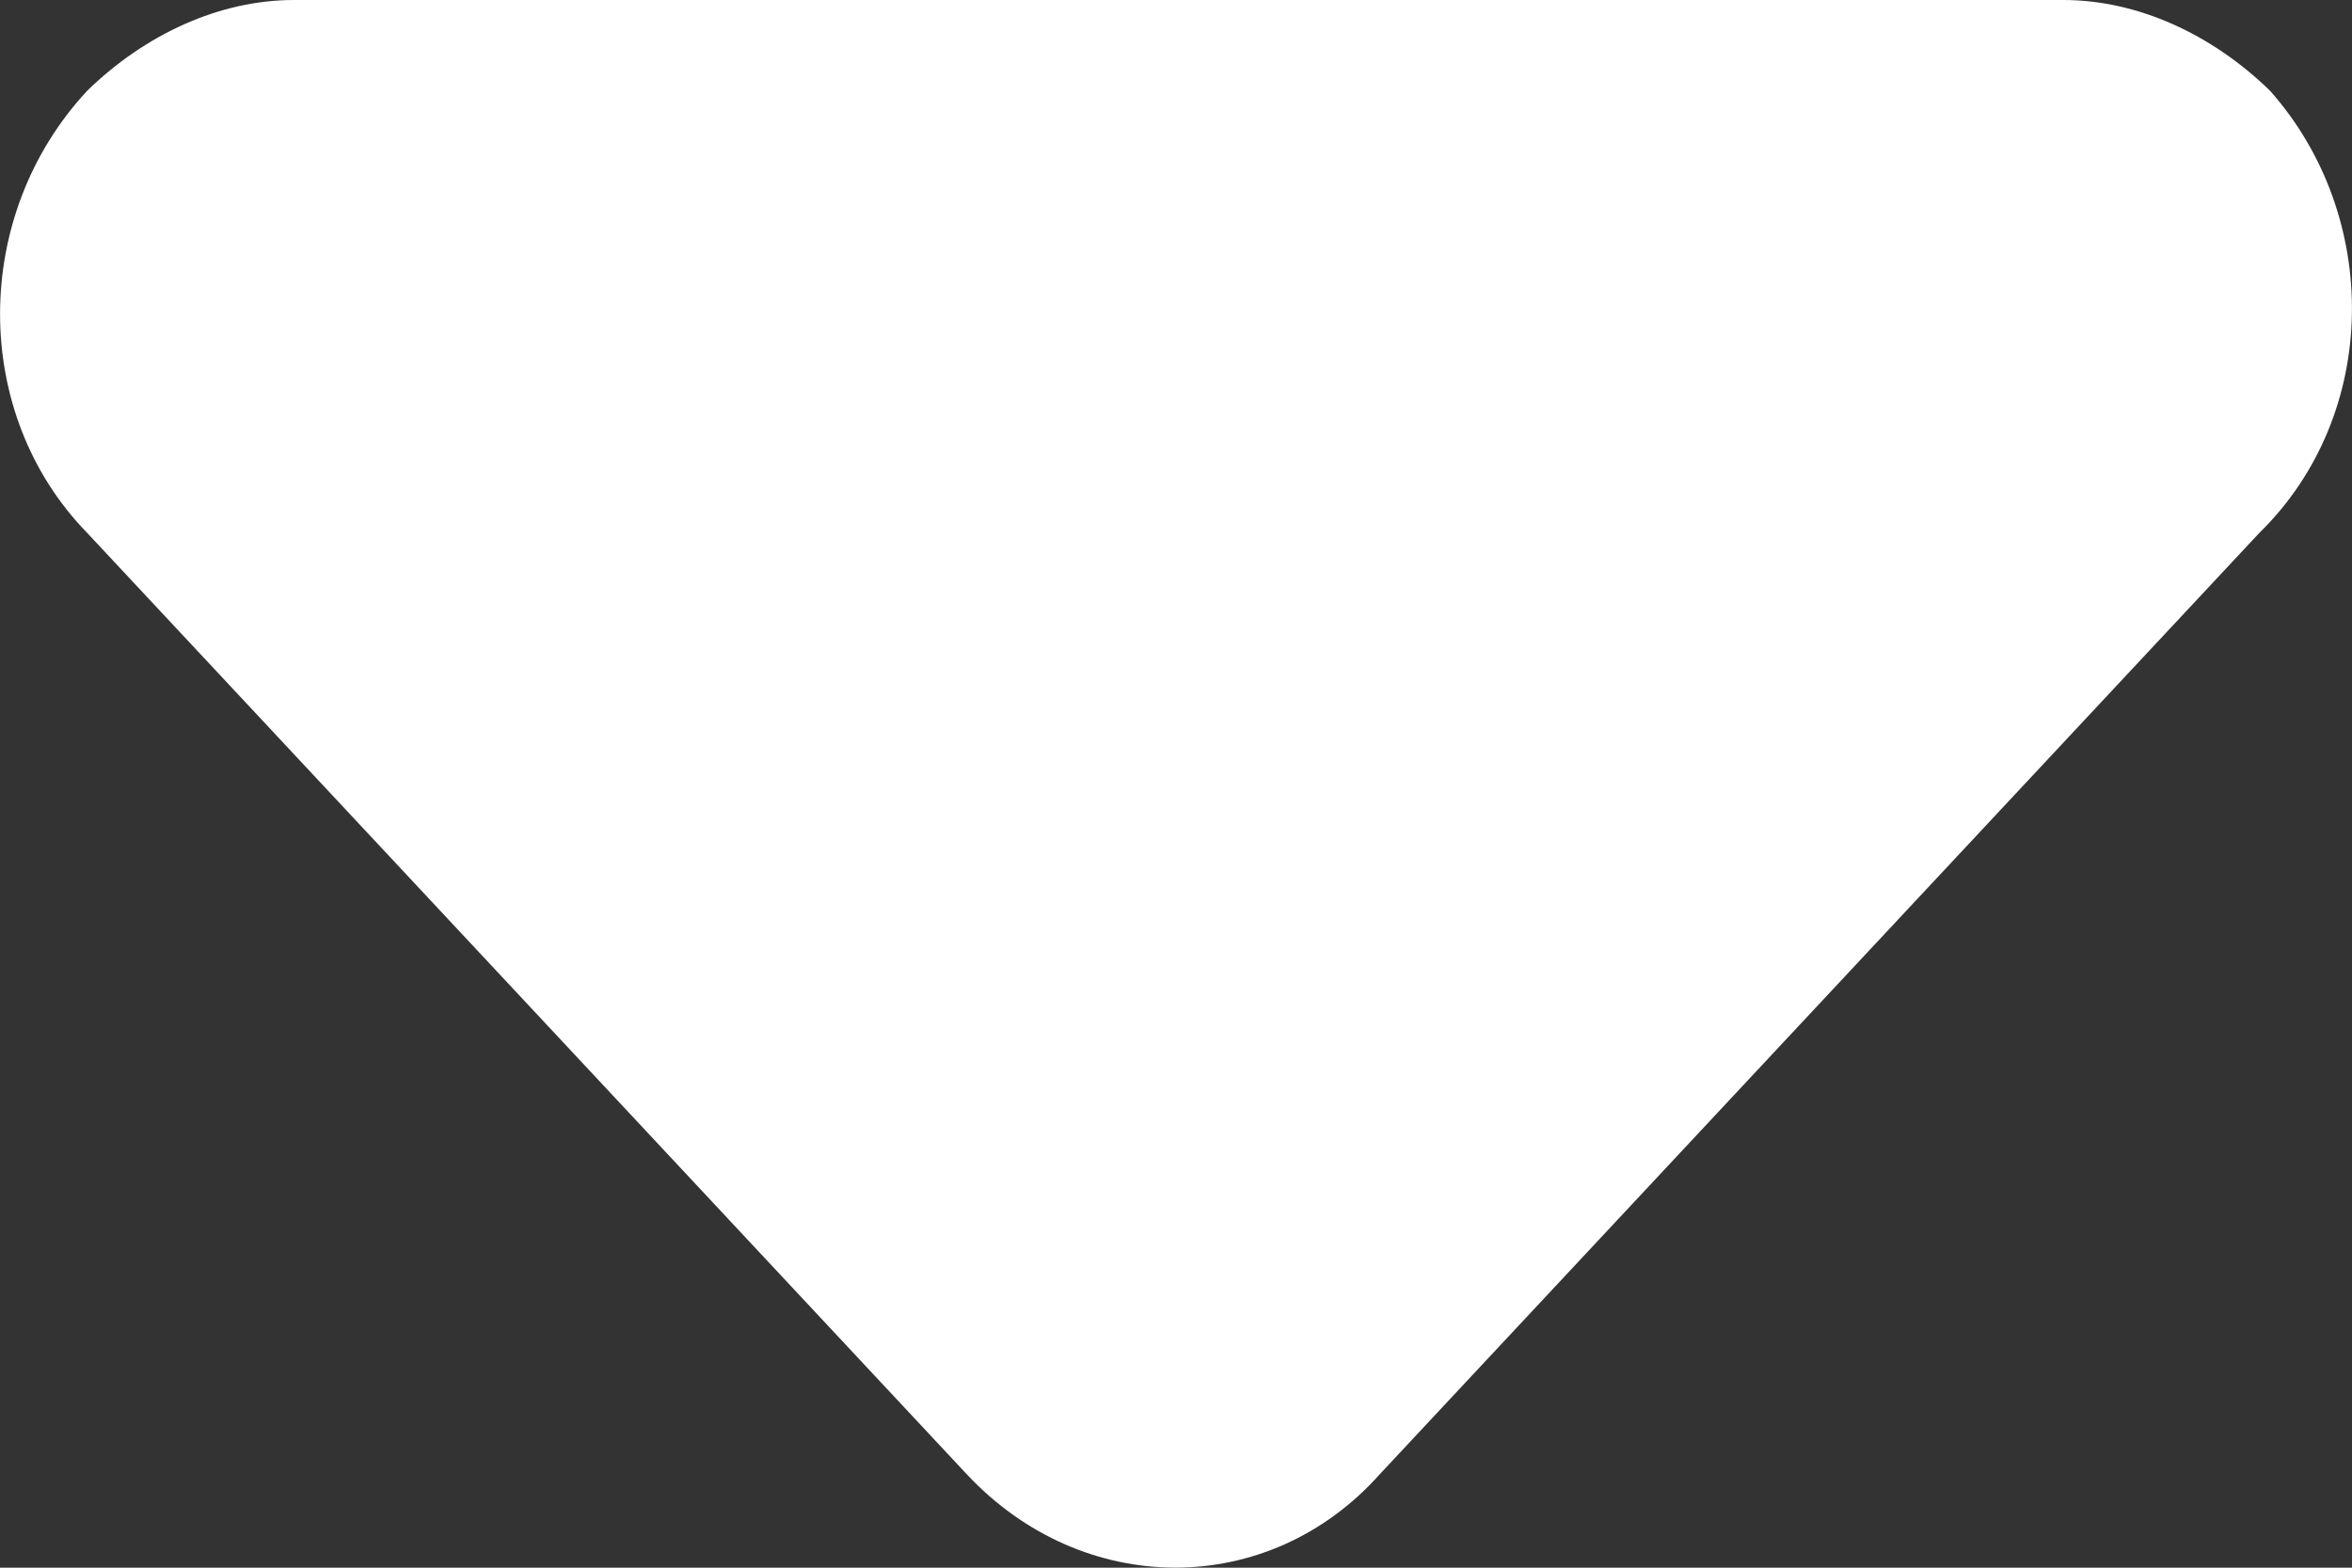
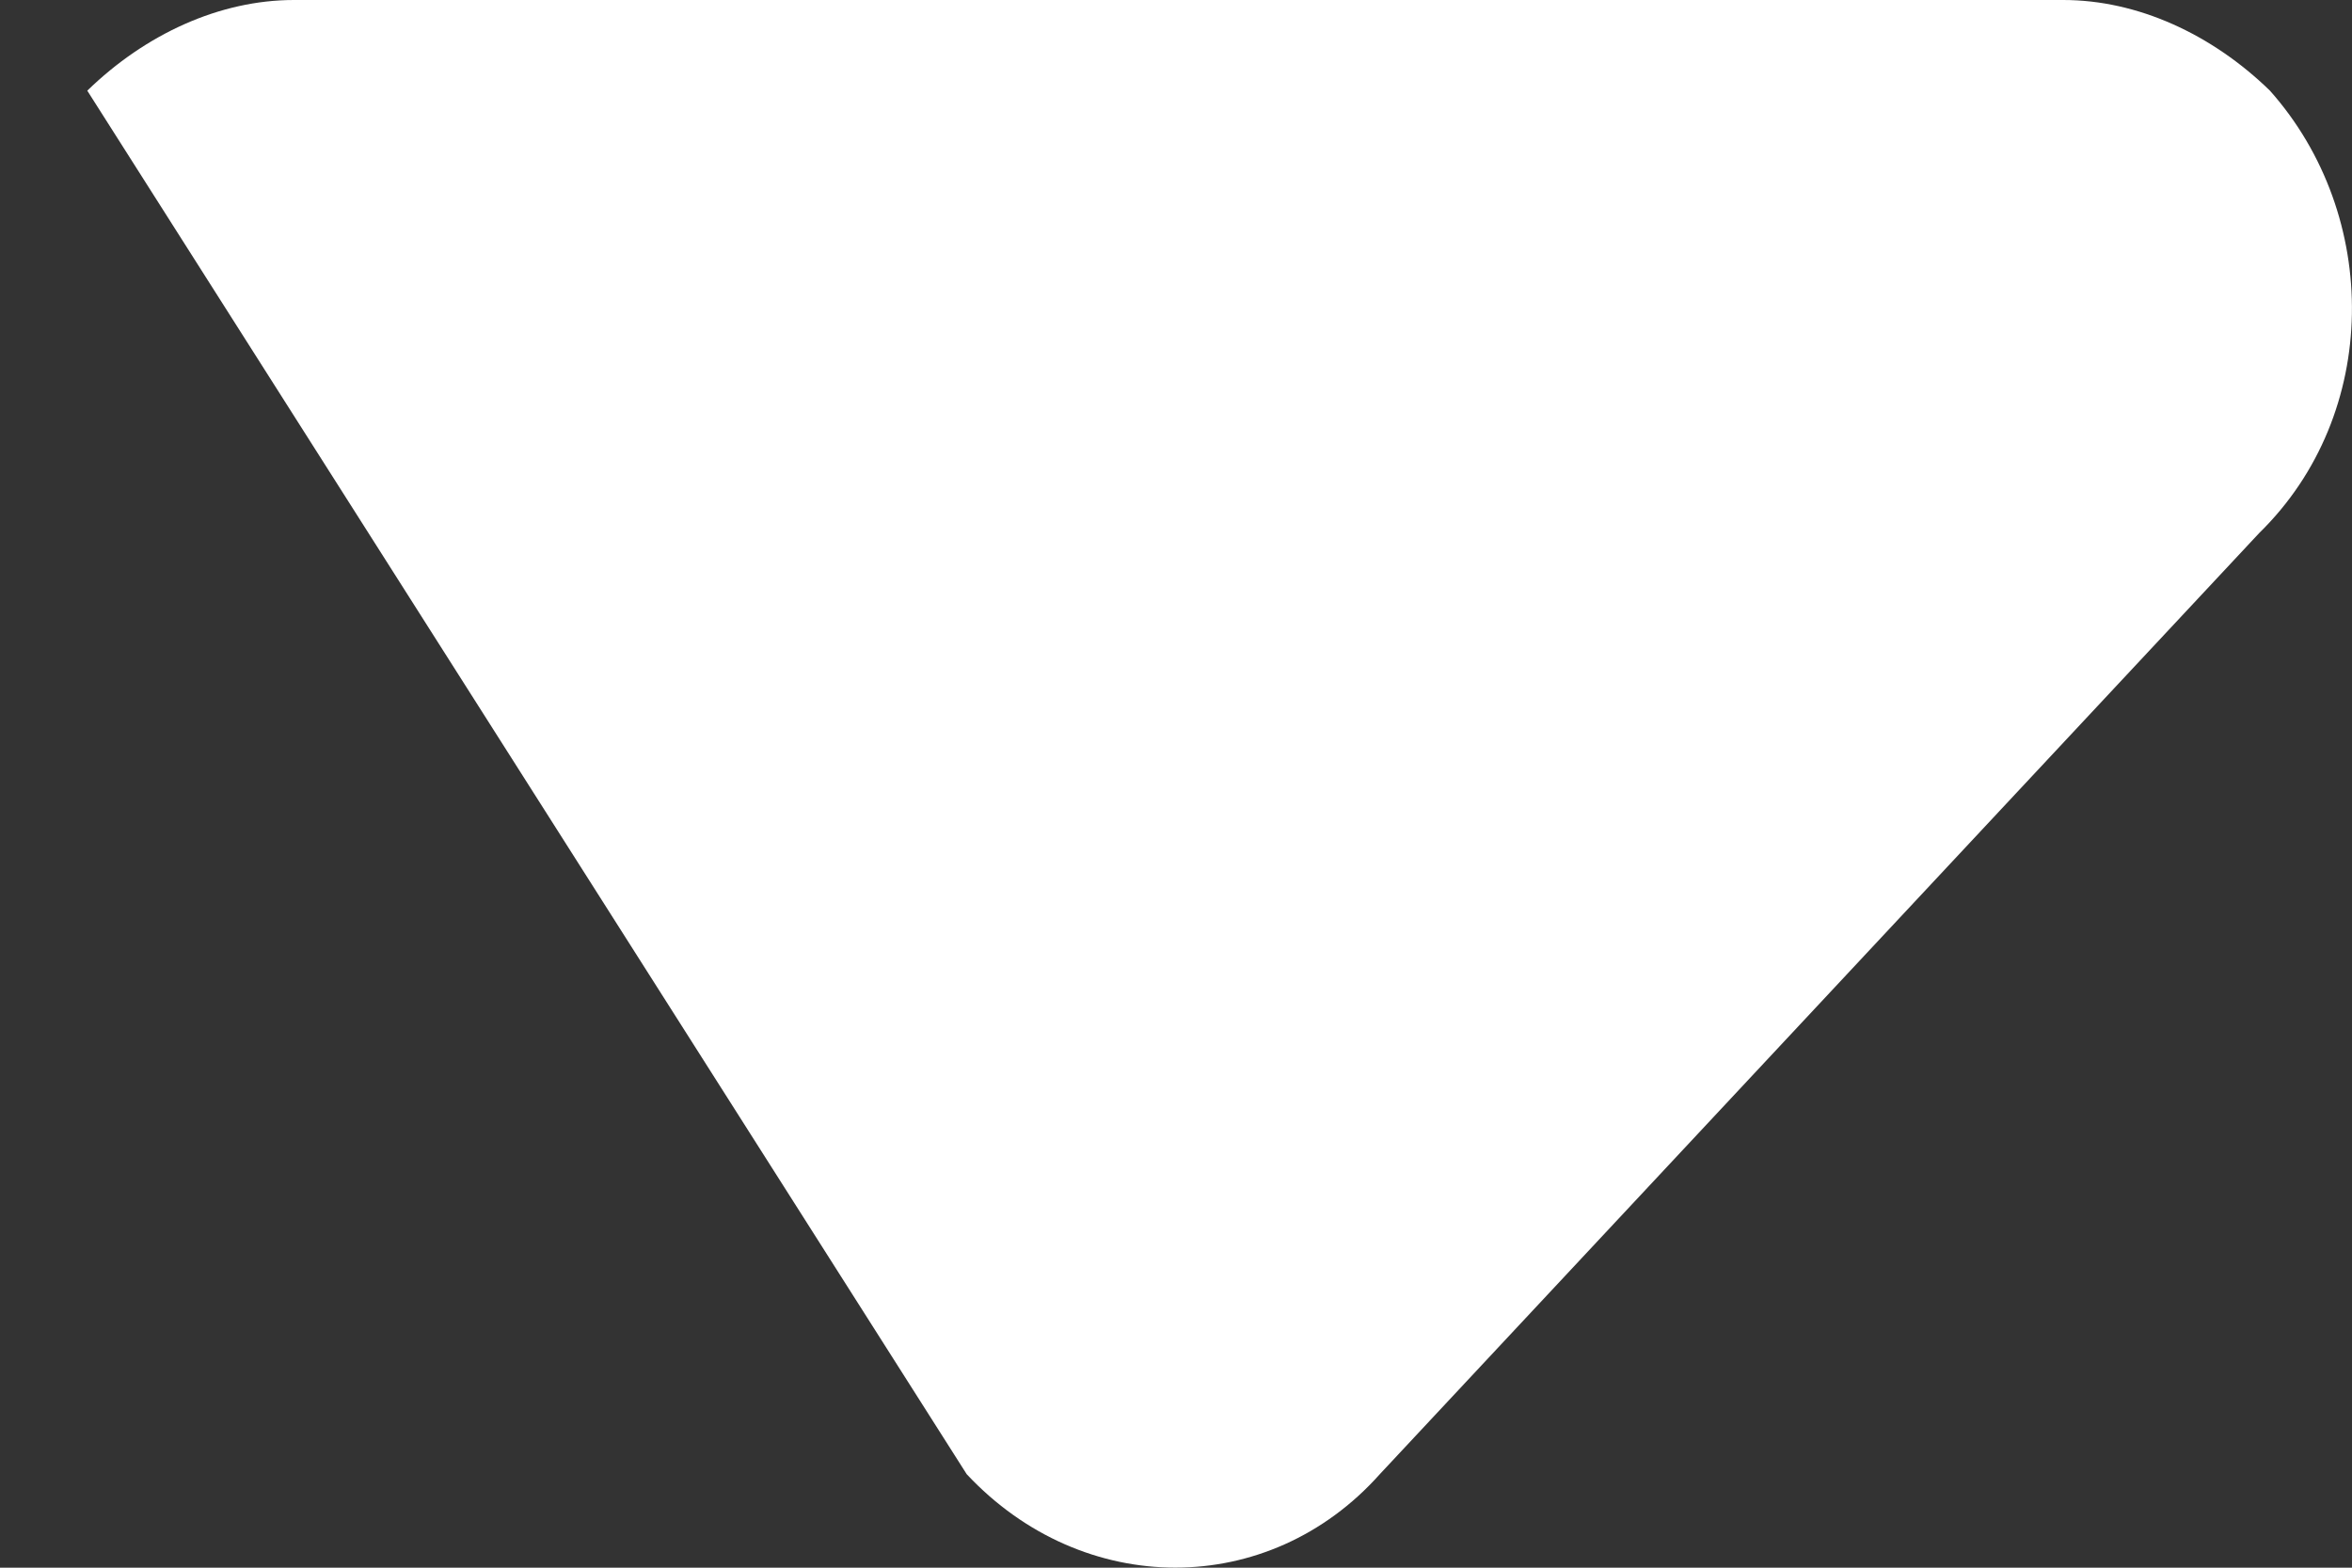
<svg xmlns="http://www.w3.org/2000/svg" width="9" height="6" viewBox="0 0 9 6" fill="none">
  <rect x="0" y="0" width="9" height="6" fill="#333333" stroke="none" />
-   <path fill-rule="evenodd" clip-rule="evenodd" d="M8.686 0.347C8.463 0.13 8.179 0 7.895 0H1.125C0.841 0 0.557 0.13 0.334 0.347C-0.111 0.825 -0.111 1.584 0.334 2.04L3.699 5.642C4.145 6.119 4.855 6.119 5.28 5.642L8.645 2.04C9.111 1.584 9.111 0.825 8.686 0.347Z" fill="white" />
+   <path fill-rule="evenodd" clip-rule="evenodd" d="M8.686 0.347C8.463 0.13 8.179 0 7.895 0H1.125C0.841 0 0.557 0.13 0.334 0.347L3.699 5.642C4.145 6.119 4.855 6.119 5.28 5.642L8.645 2.04C9.111 1.584 9.111 0.825 8.686 0.347Z" fill="white" />
</svg>